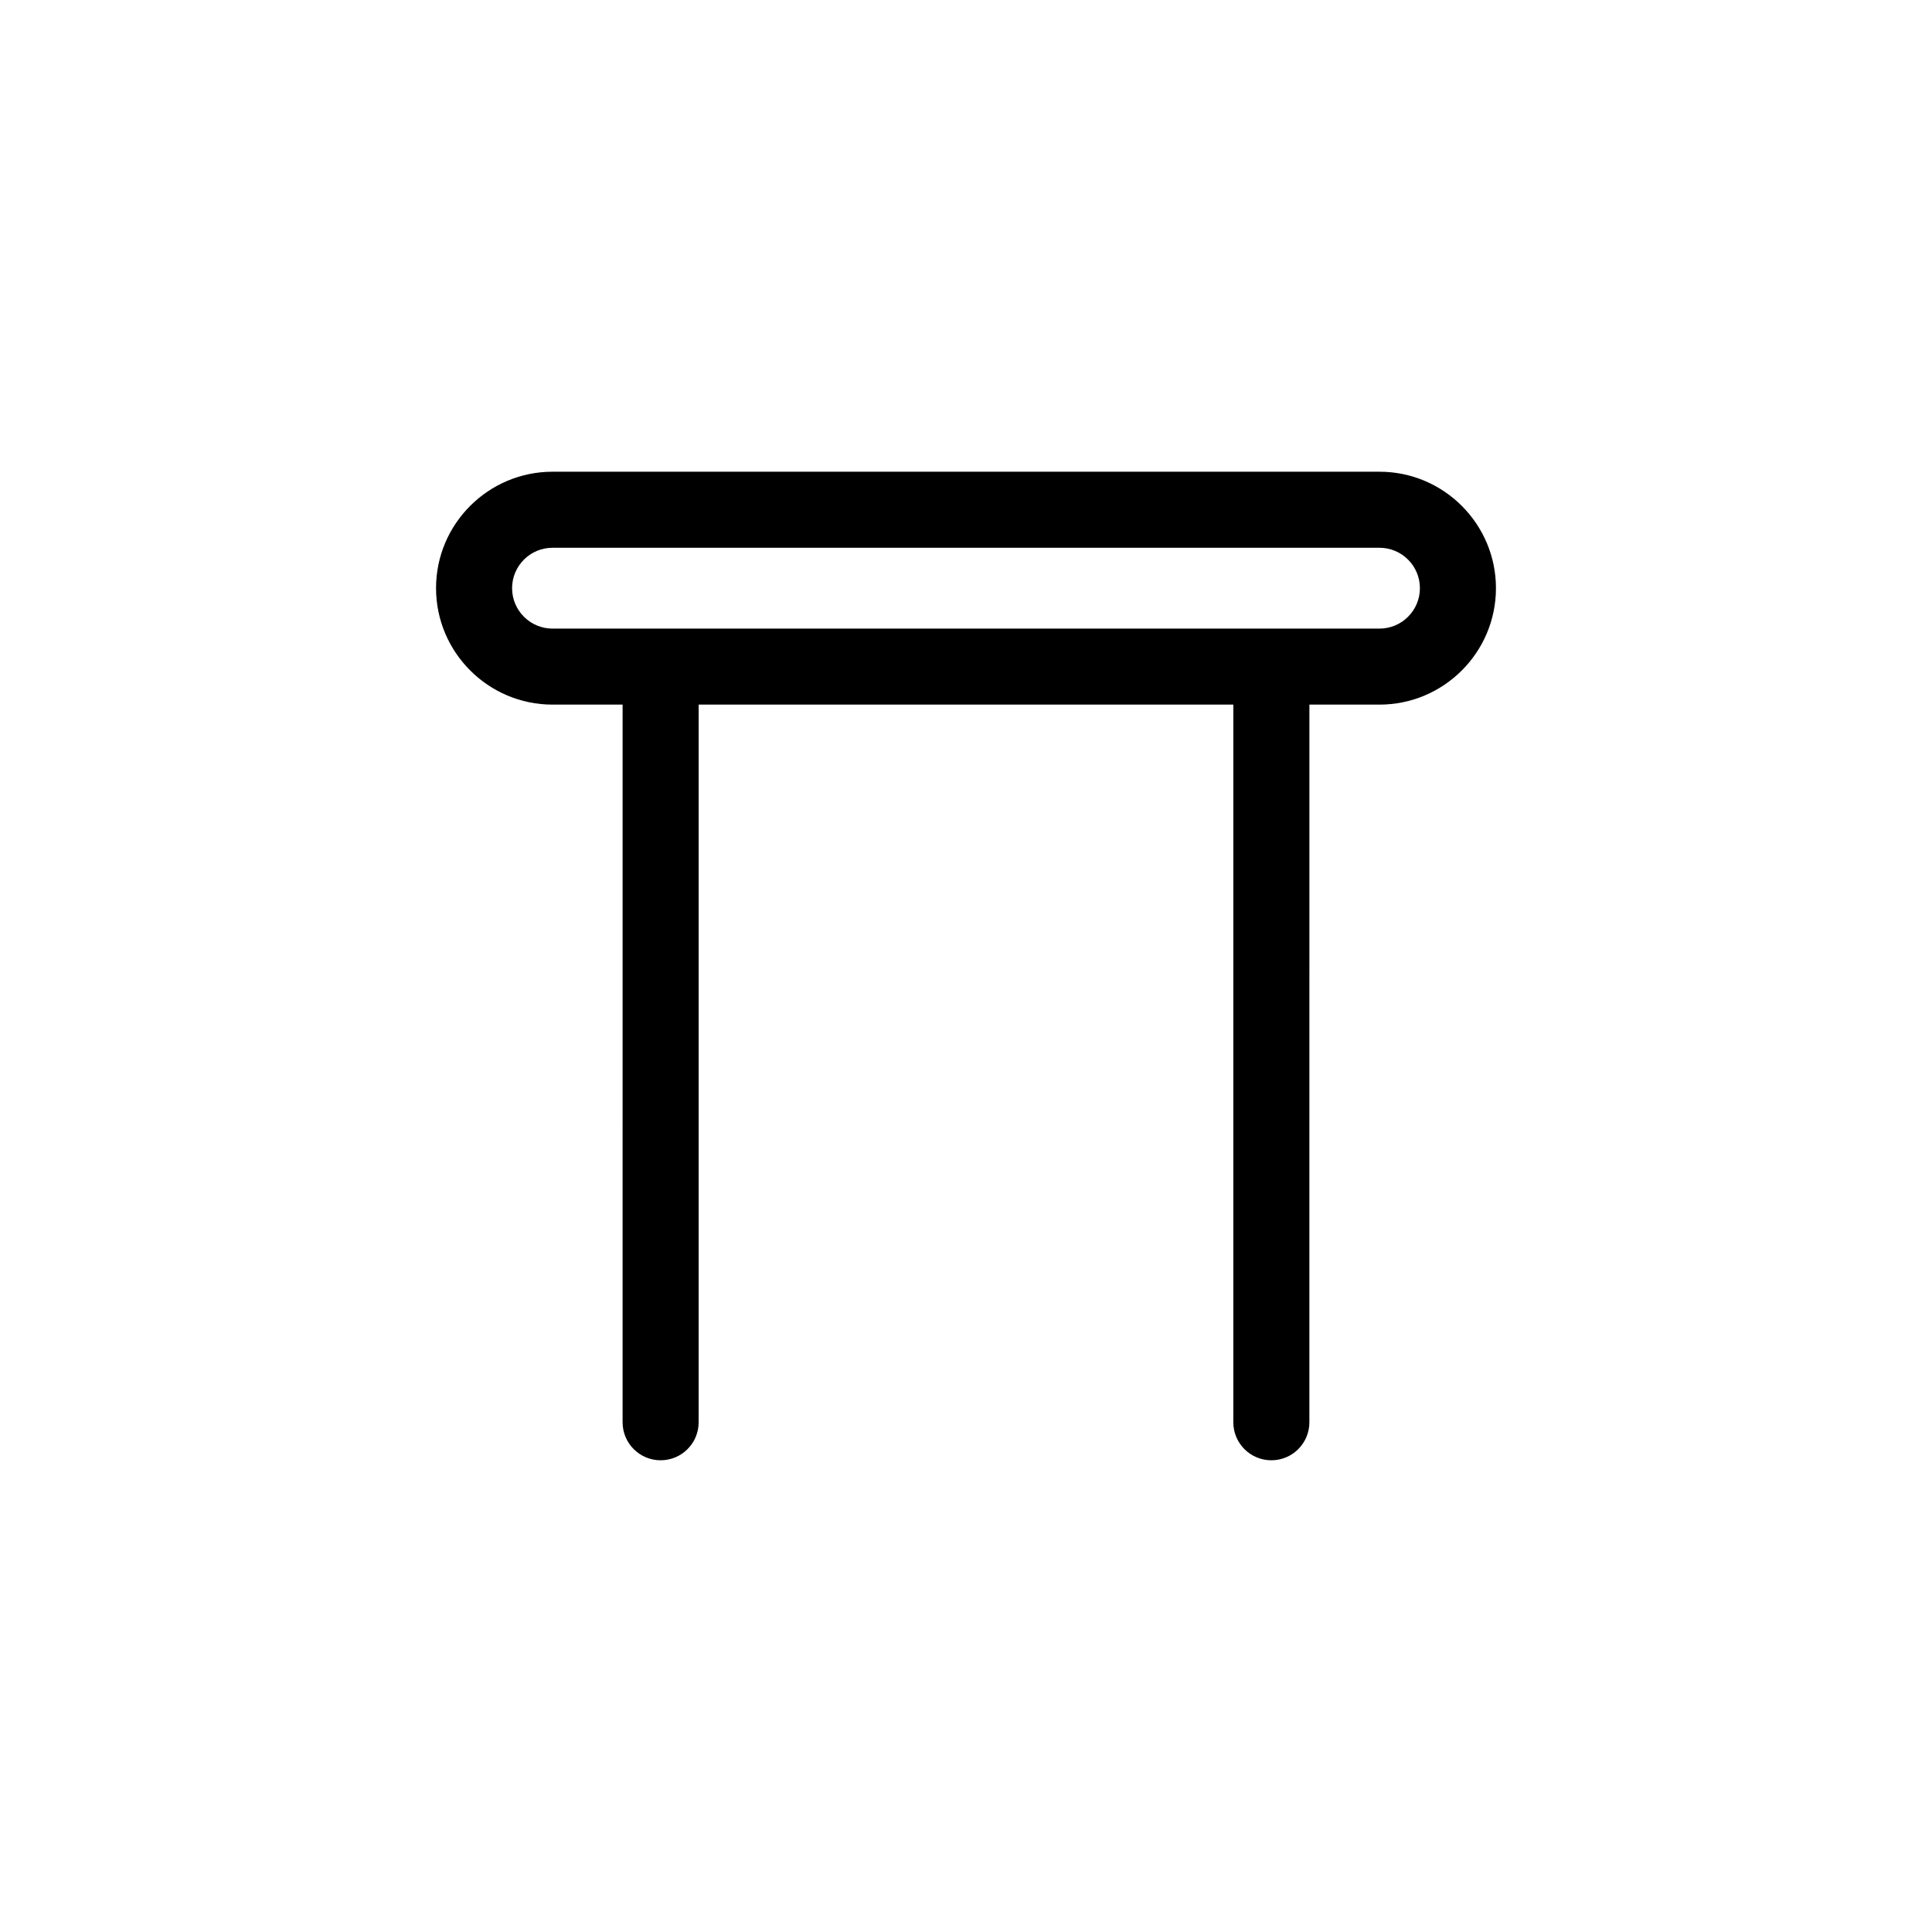
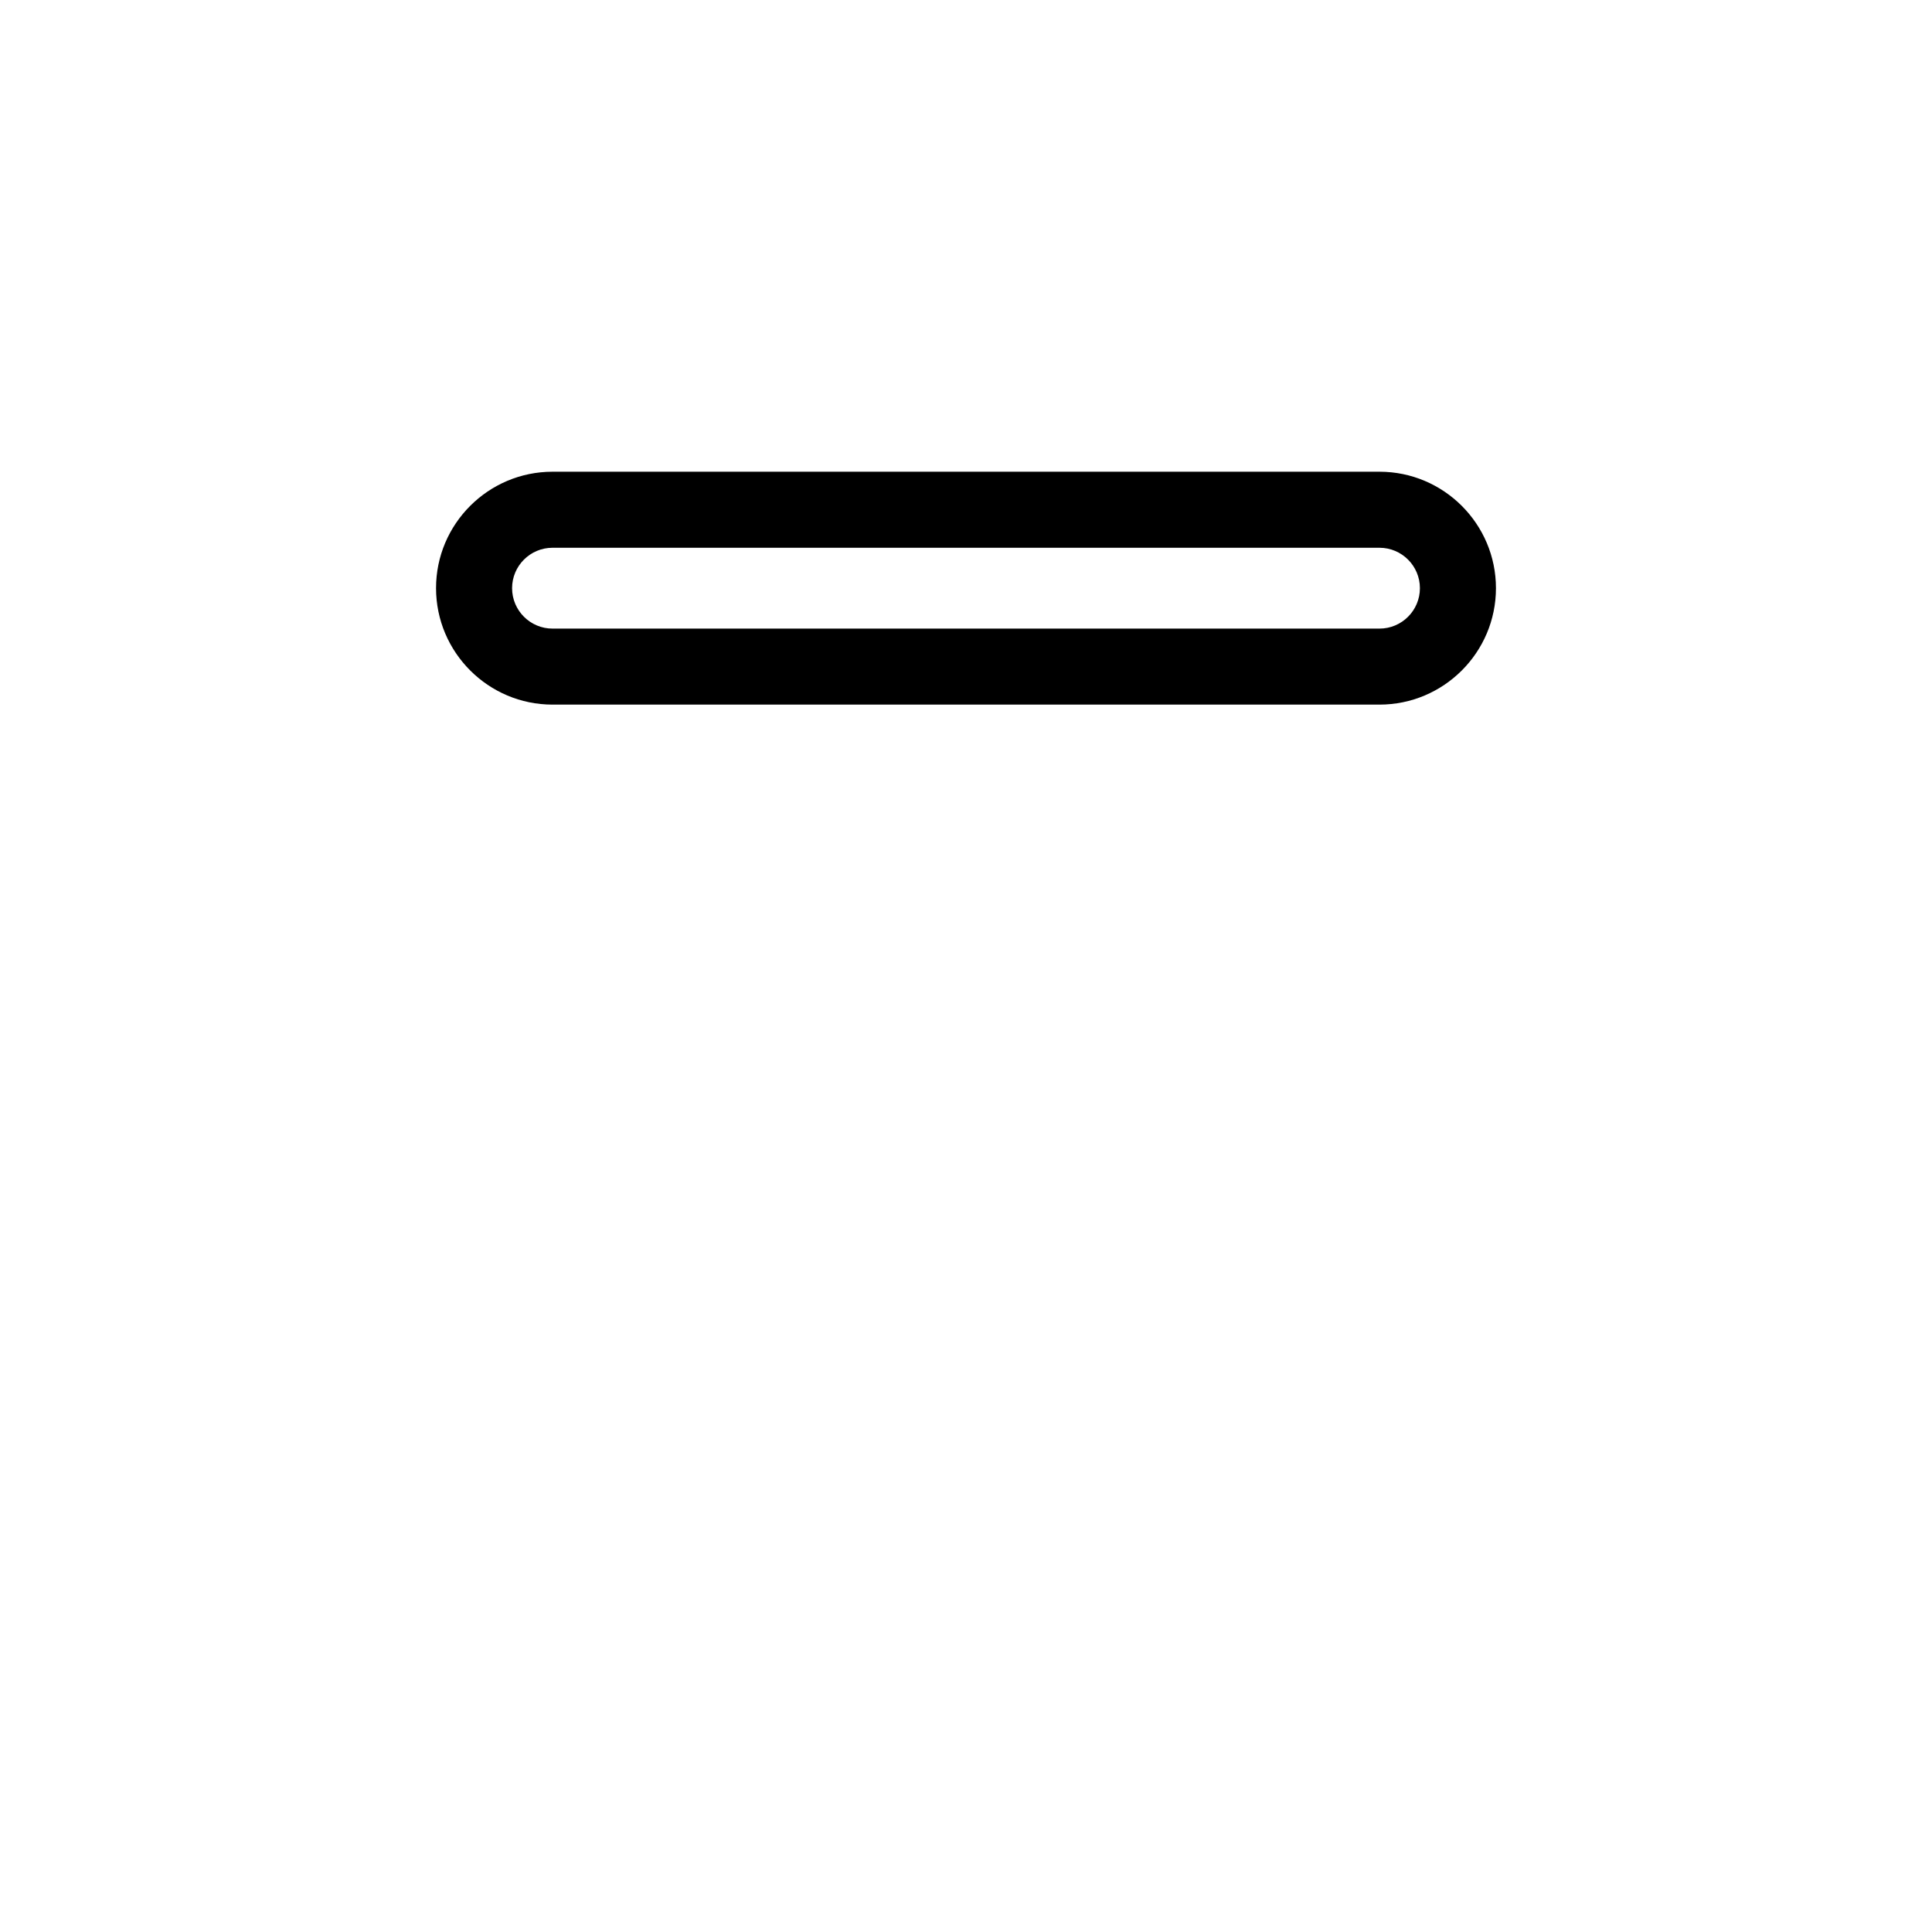
<svg xmlns="http://www.w3.org/2000/svg" fill="#000000" width="800px" height="800px" version="1.1" viewBox="144 144 512 512">
  <g>
    <path d="m509.58 330.73h-219.16c-17.008 0-30.863-13.844-30.863-30.863-0.004-17.02 13.852-30.855 30.863-30.855h219.16c17.008 0 30.863 13.844 30.863 30.863 0 17.02-13.855 30.855-30.863 30.855zm-219.16-41.566c-5.906 0-10.711 4.805-10.711 10.711s4.805 10.711 10.711 10.711h219.16c5.906 0 10.711-4.805 10.711-10.711s-4.809-10.711-10.711-10.711z" />
-     <path d="m329.15 520.91c0 5.57-4.504 10.078-10.078 10.078-5.57 0-10.078-4.504-10.078-10.078l0.004-199.01c0-5.57 4.504-10.078 10.078-10.078 5.57 0 10.078 4.504 10.078 10.078z" />
-     <path d="m491 520.91c0 5.57-4.504 10.078-10.078 10.078-5.57 0-10.078-4.504-10.078-10.078l0.004-199.01c0-5.57 4.504-10.078 10.078-10.078 5.57 0 10.078 4.504 10.078 10.078z" />
  </g>
</svg>